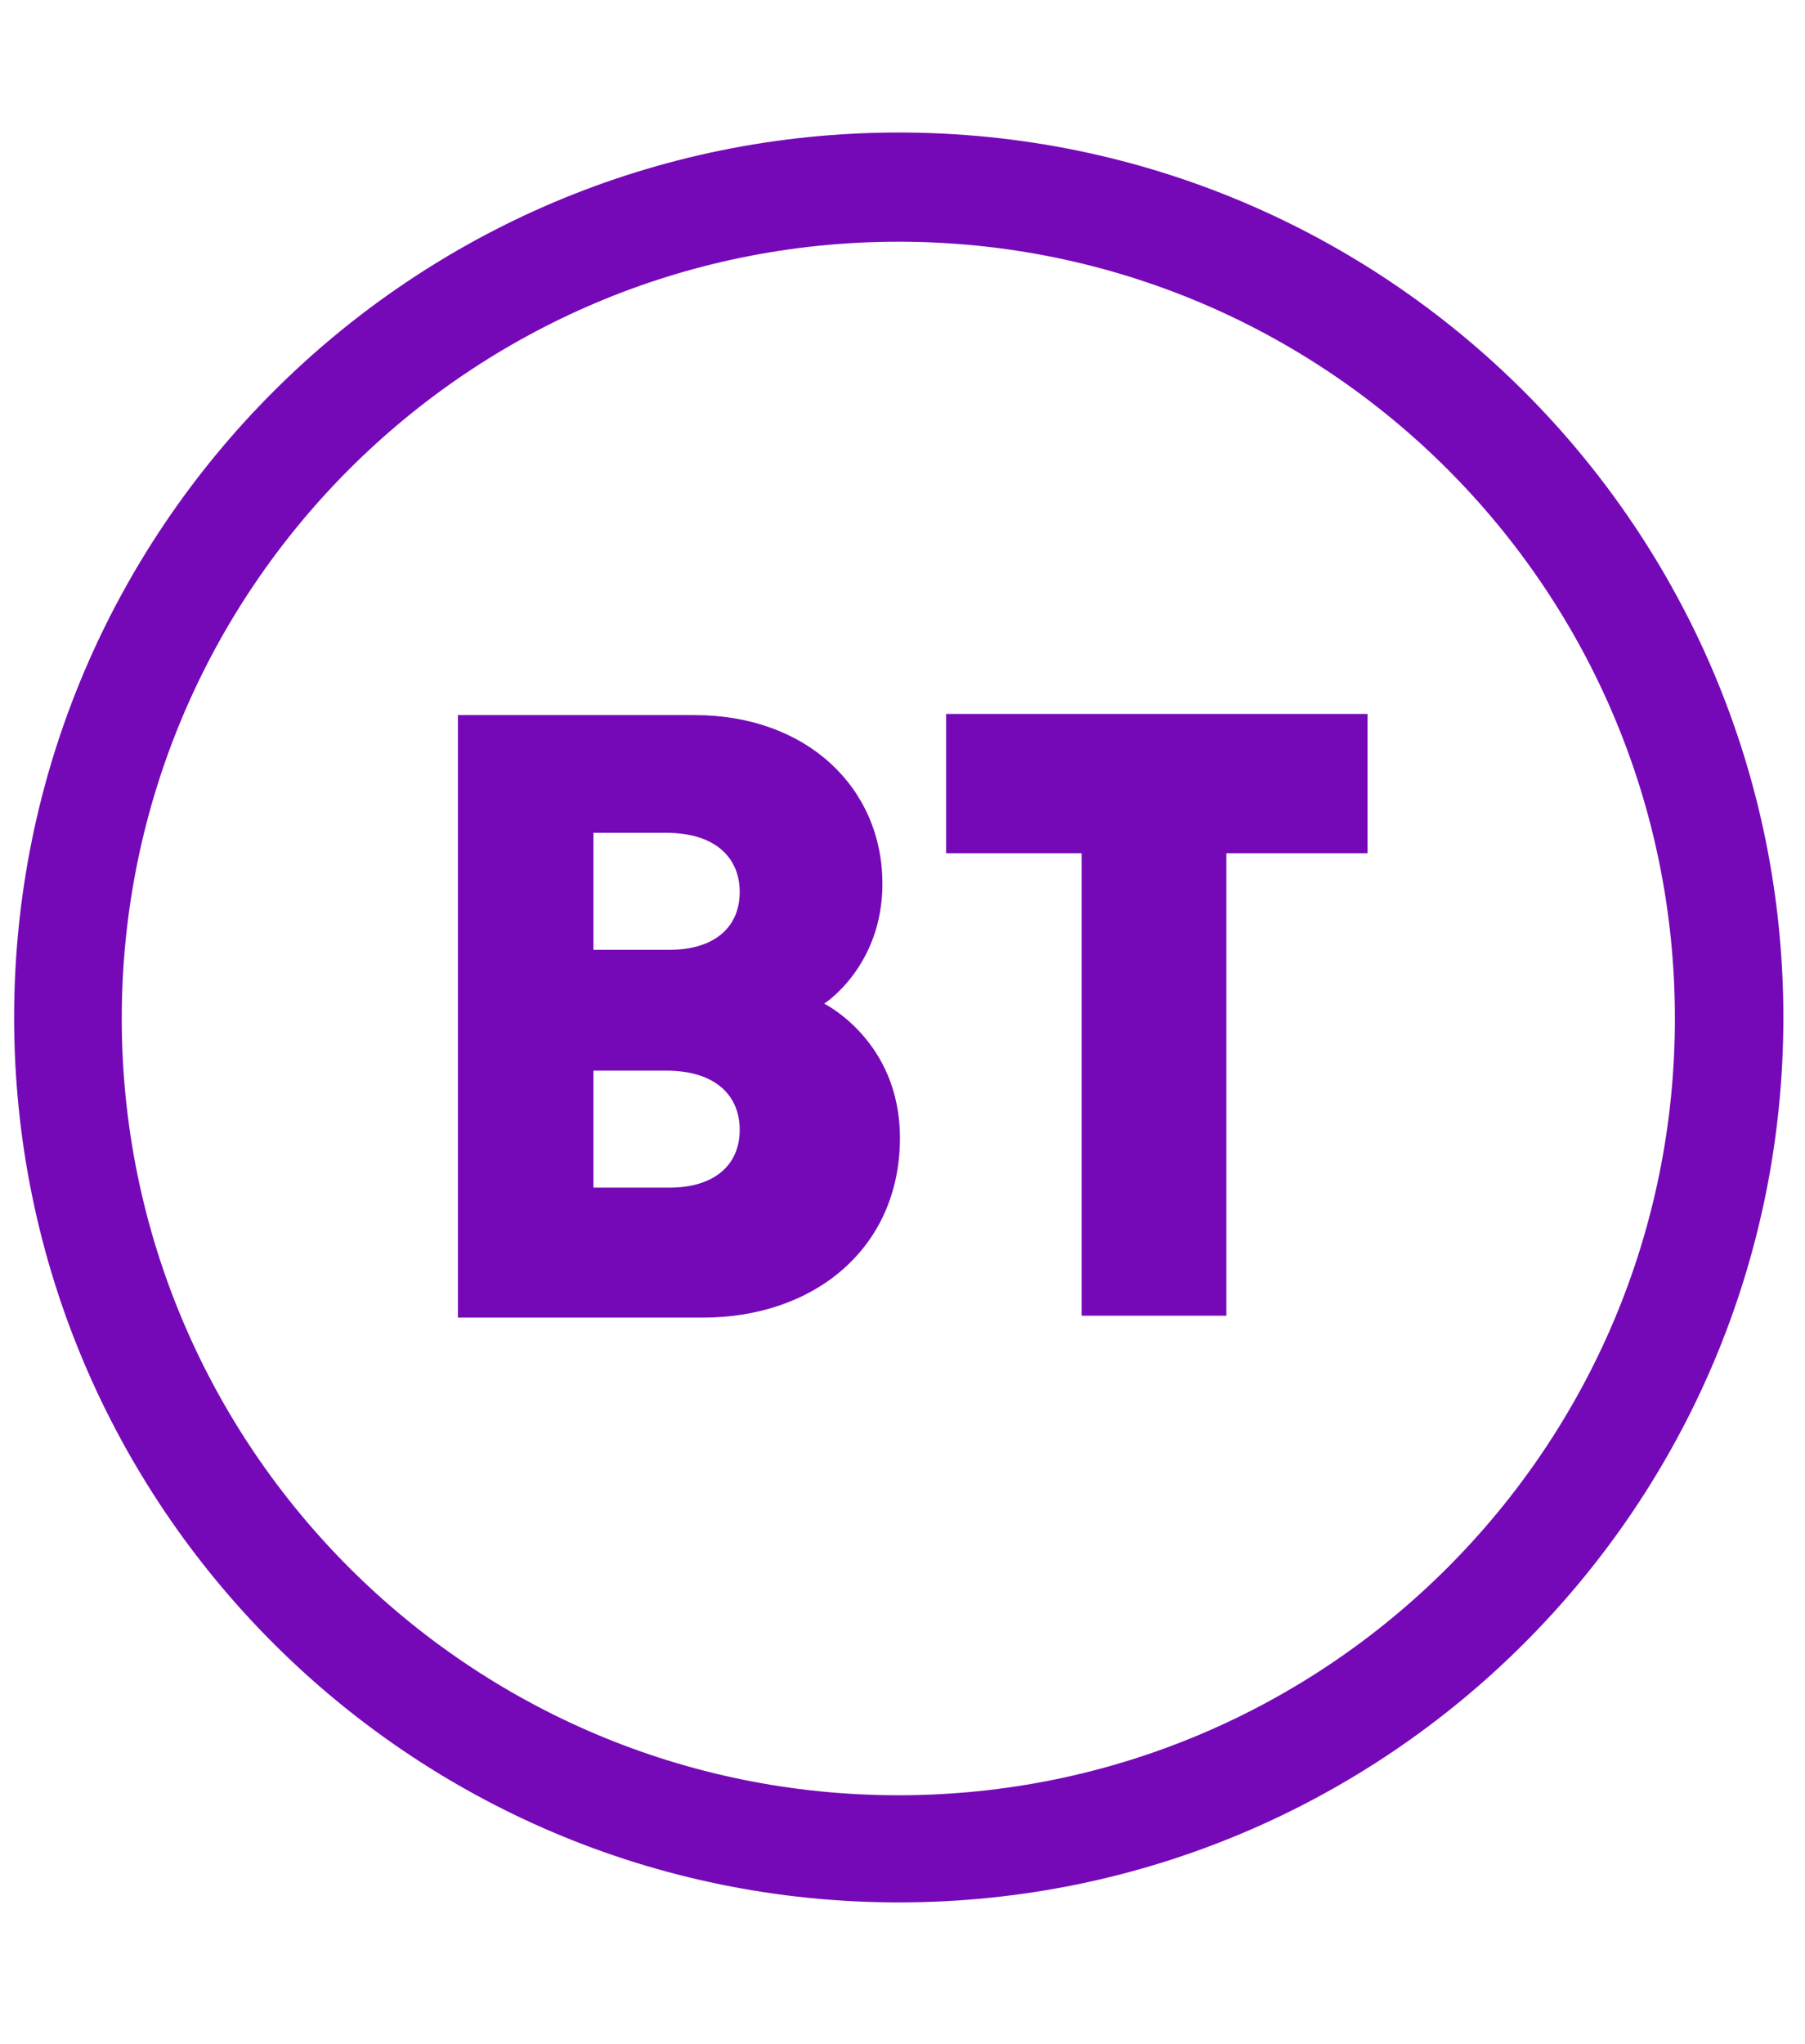
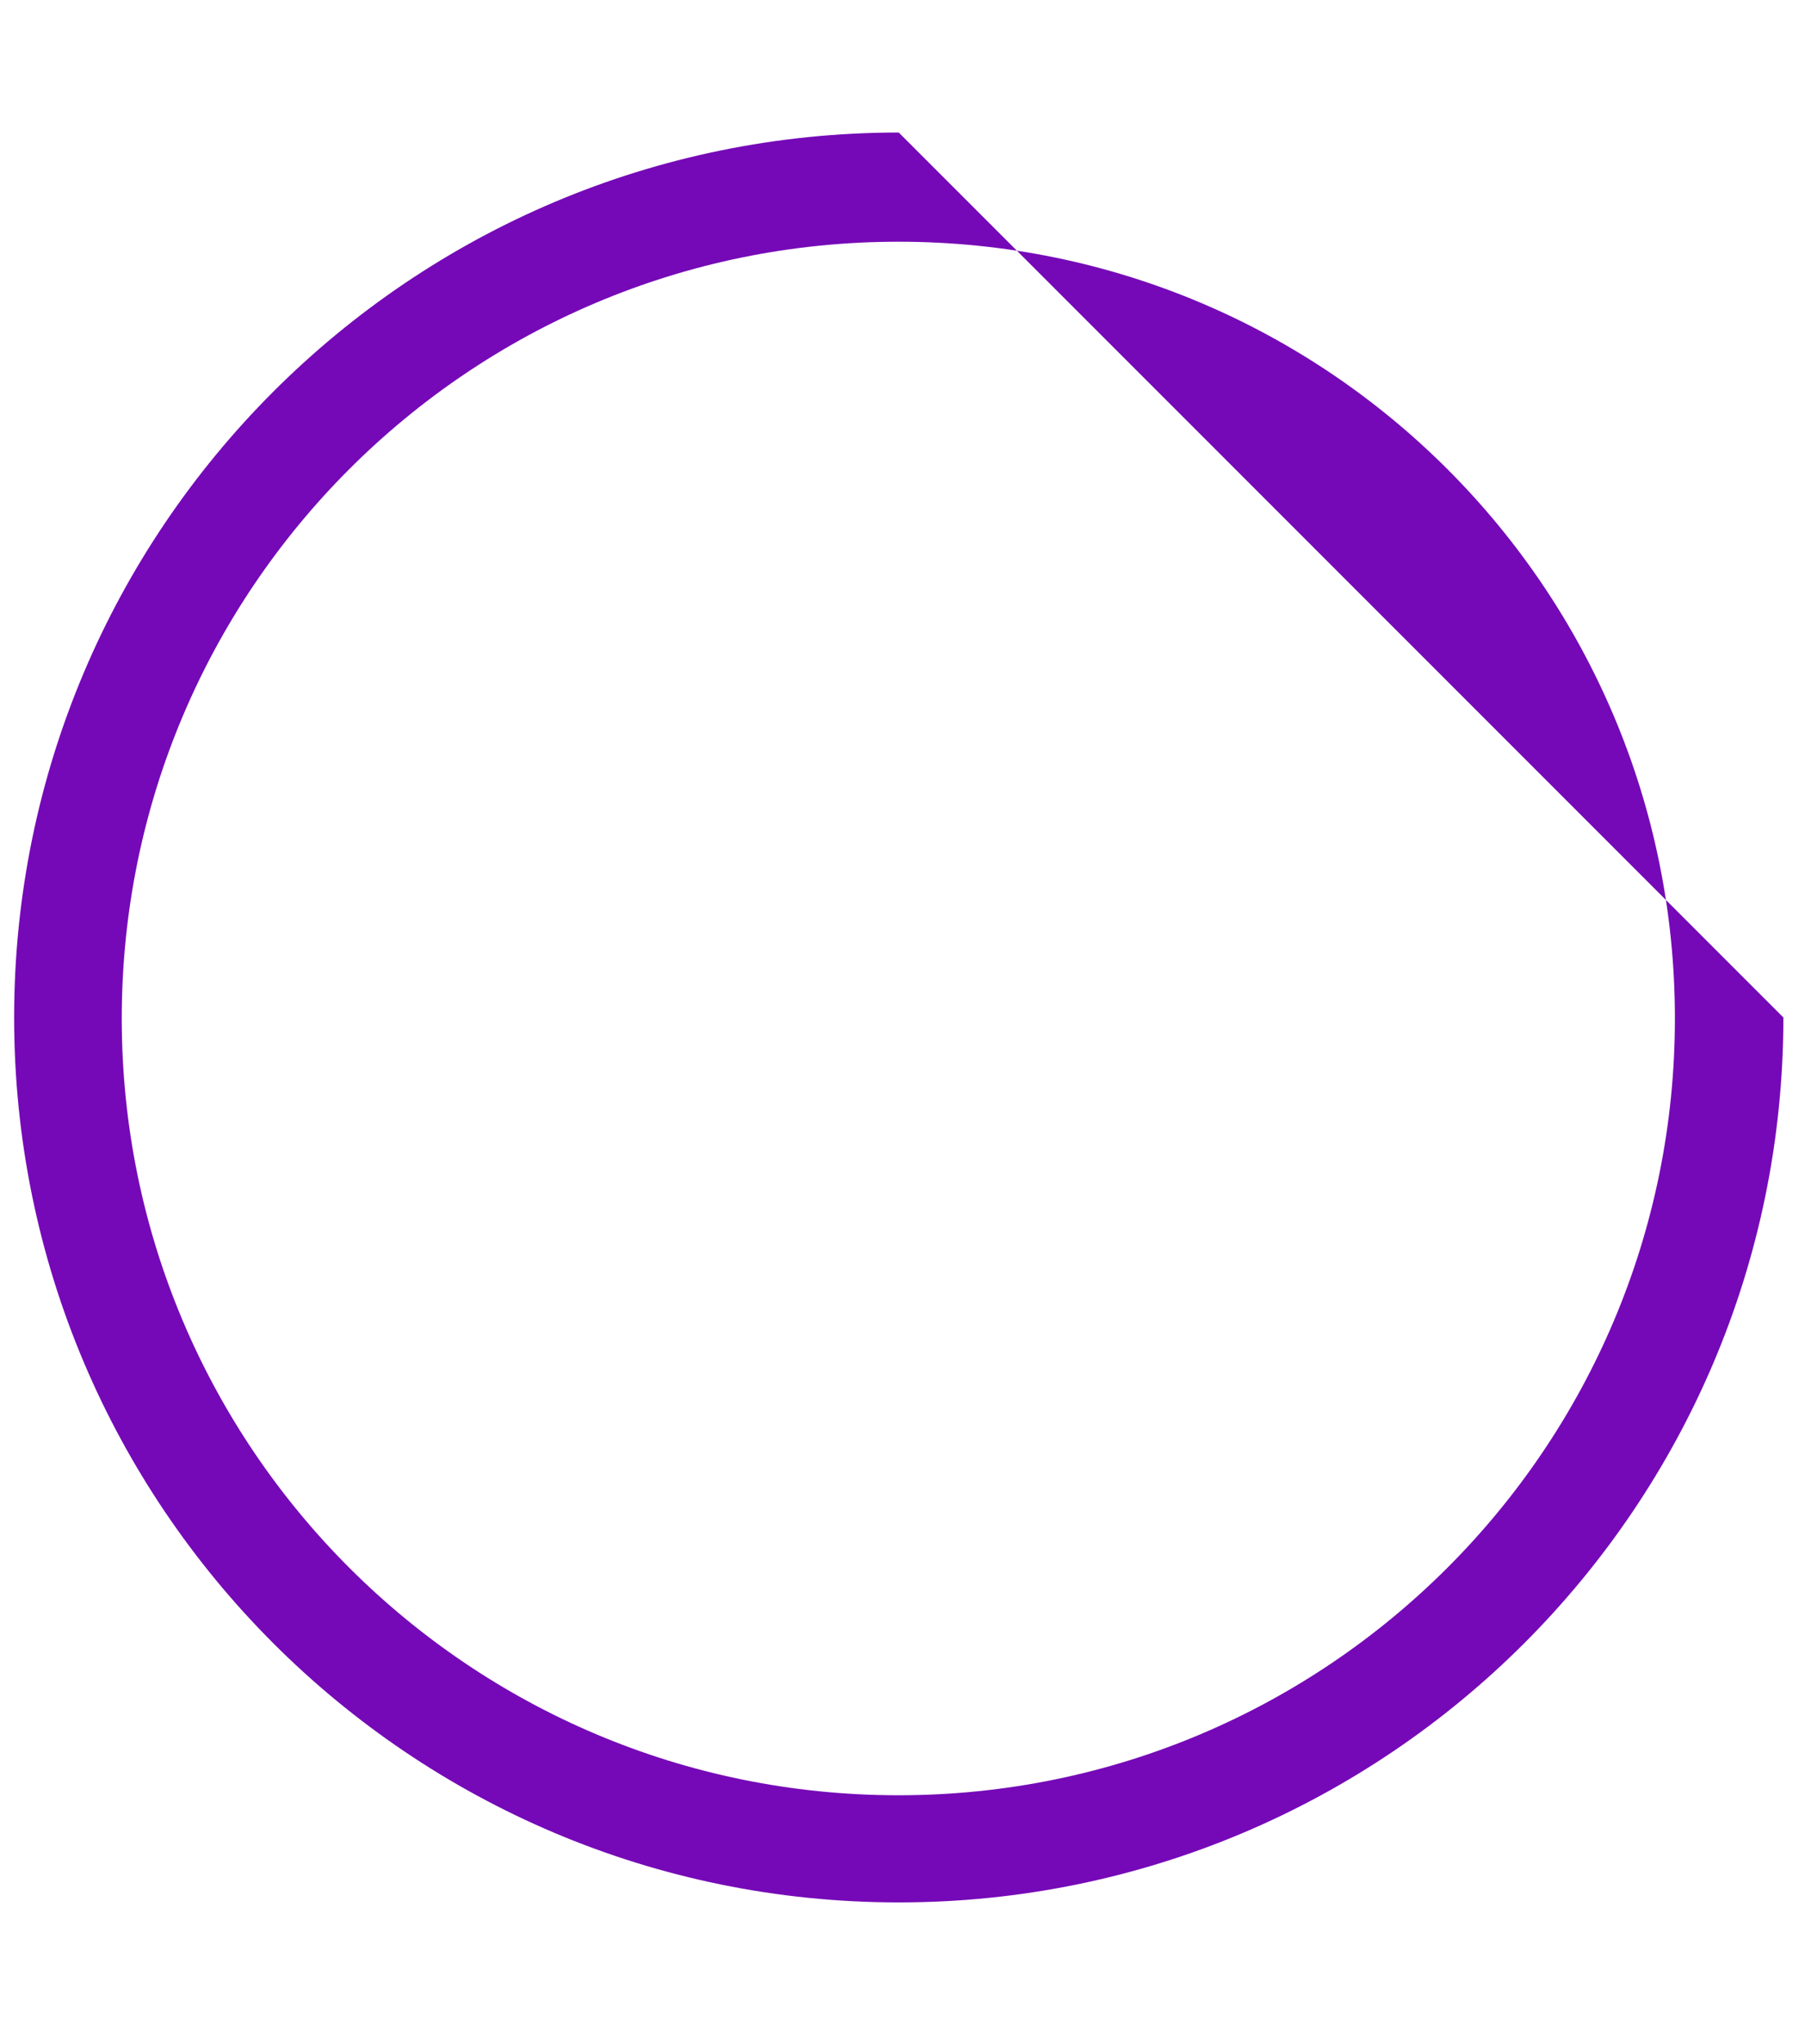
<svg xmlns="http://www.w3.org/2000/svg" id="Layer_1" data-name="Layer 1" viewBox="0 0 106 120">
  <defs>
    <style>
      .cls-1 {
        fill: none;
      }

      .cls-1, .cls-2 {
        stroke-width: 0px;
      }

      .cls-2 {
        fill: #7509b7;
      }
    </style>
  </defs>
-   <rect class="cls-1" width="106" height="120" />
  <g>
-     <path class="cls-2" d="M52.78,7.78C24.09,7.78.83,31.04.83,59.73s23.26,51.95,51.95,51.95,51.95-23.26,51.95-51.95S81.47,7.78,52.78,7.78ZM52.76,14.19c25.19,0,45.6,20.42,45.6,45.6s-20.42,45.6-45.6,45.6S7.15,84.98,7.15,59.79,27.57,14.19,52.76,14.19h0Z" />
-     <path class="cls-2" d="M26.89,41.98v35.37h14.39c6.54,0,11.57-4.08,11.57-10.55,0-5.7-4.45-7.88-4.45-7.88,0,0,3.42-2.18,3.42-7.04,0-5.64-4.45-9.9-11.02-9.9h-13.91ZM34.85,48.89h4.25c3.02,0,4.34,1.55,4.34,3.47,0,2.08-1.49,3.4-4.14,3.4h-4.45v-6.87ZM34.85,62.85h4.25c3.02,0,4.34,1.55,4.34,3.47,0,2.08-1.49,3.4-4.14,3.4h-4.45v-6.87ZM63.52,77.24v-27.15h-7.96v-8.18h24.75v8.18h-8.29v27.15h-8.5Z" />
+     <path class="cls-2" d="M52.78,7.78C24.09,7.78.83,31.04.83,59.73s23.26,51.95,51.95,51.95,51.95-23.26,51.95-51.95ZM52.76,14.19c25.19,0,45.6,20.42,45.6,45.6s-20.42,45.6-45.6,45.6S7.15,84.98,7.15,59.79,27.57,14.19,52.76,14.19h0Z" />
  </g>
</svg>